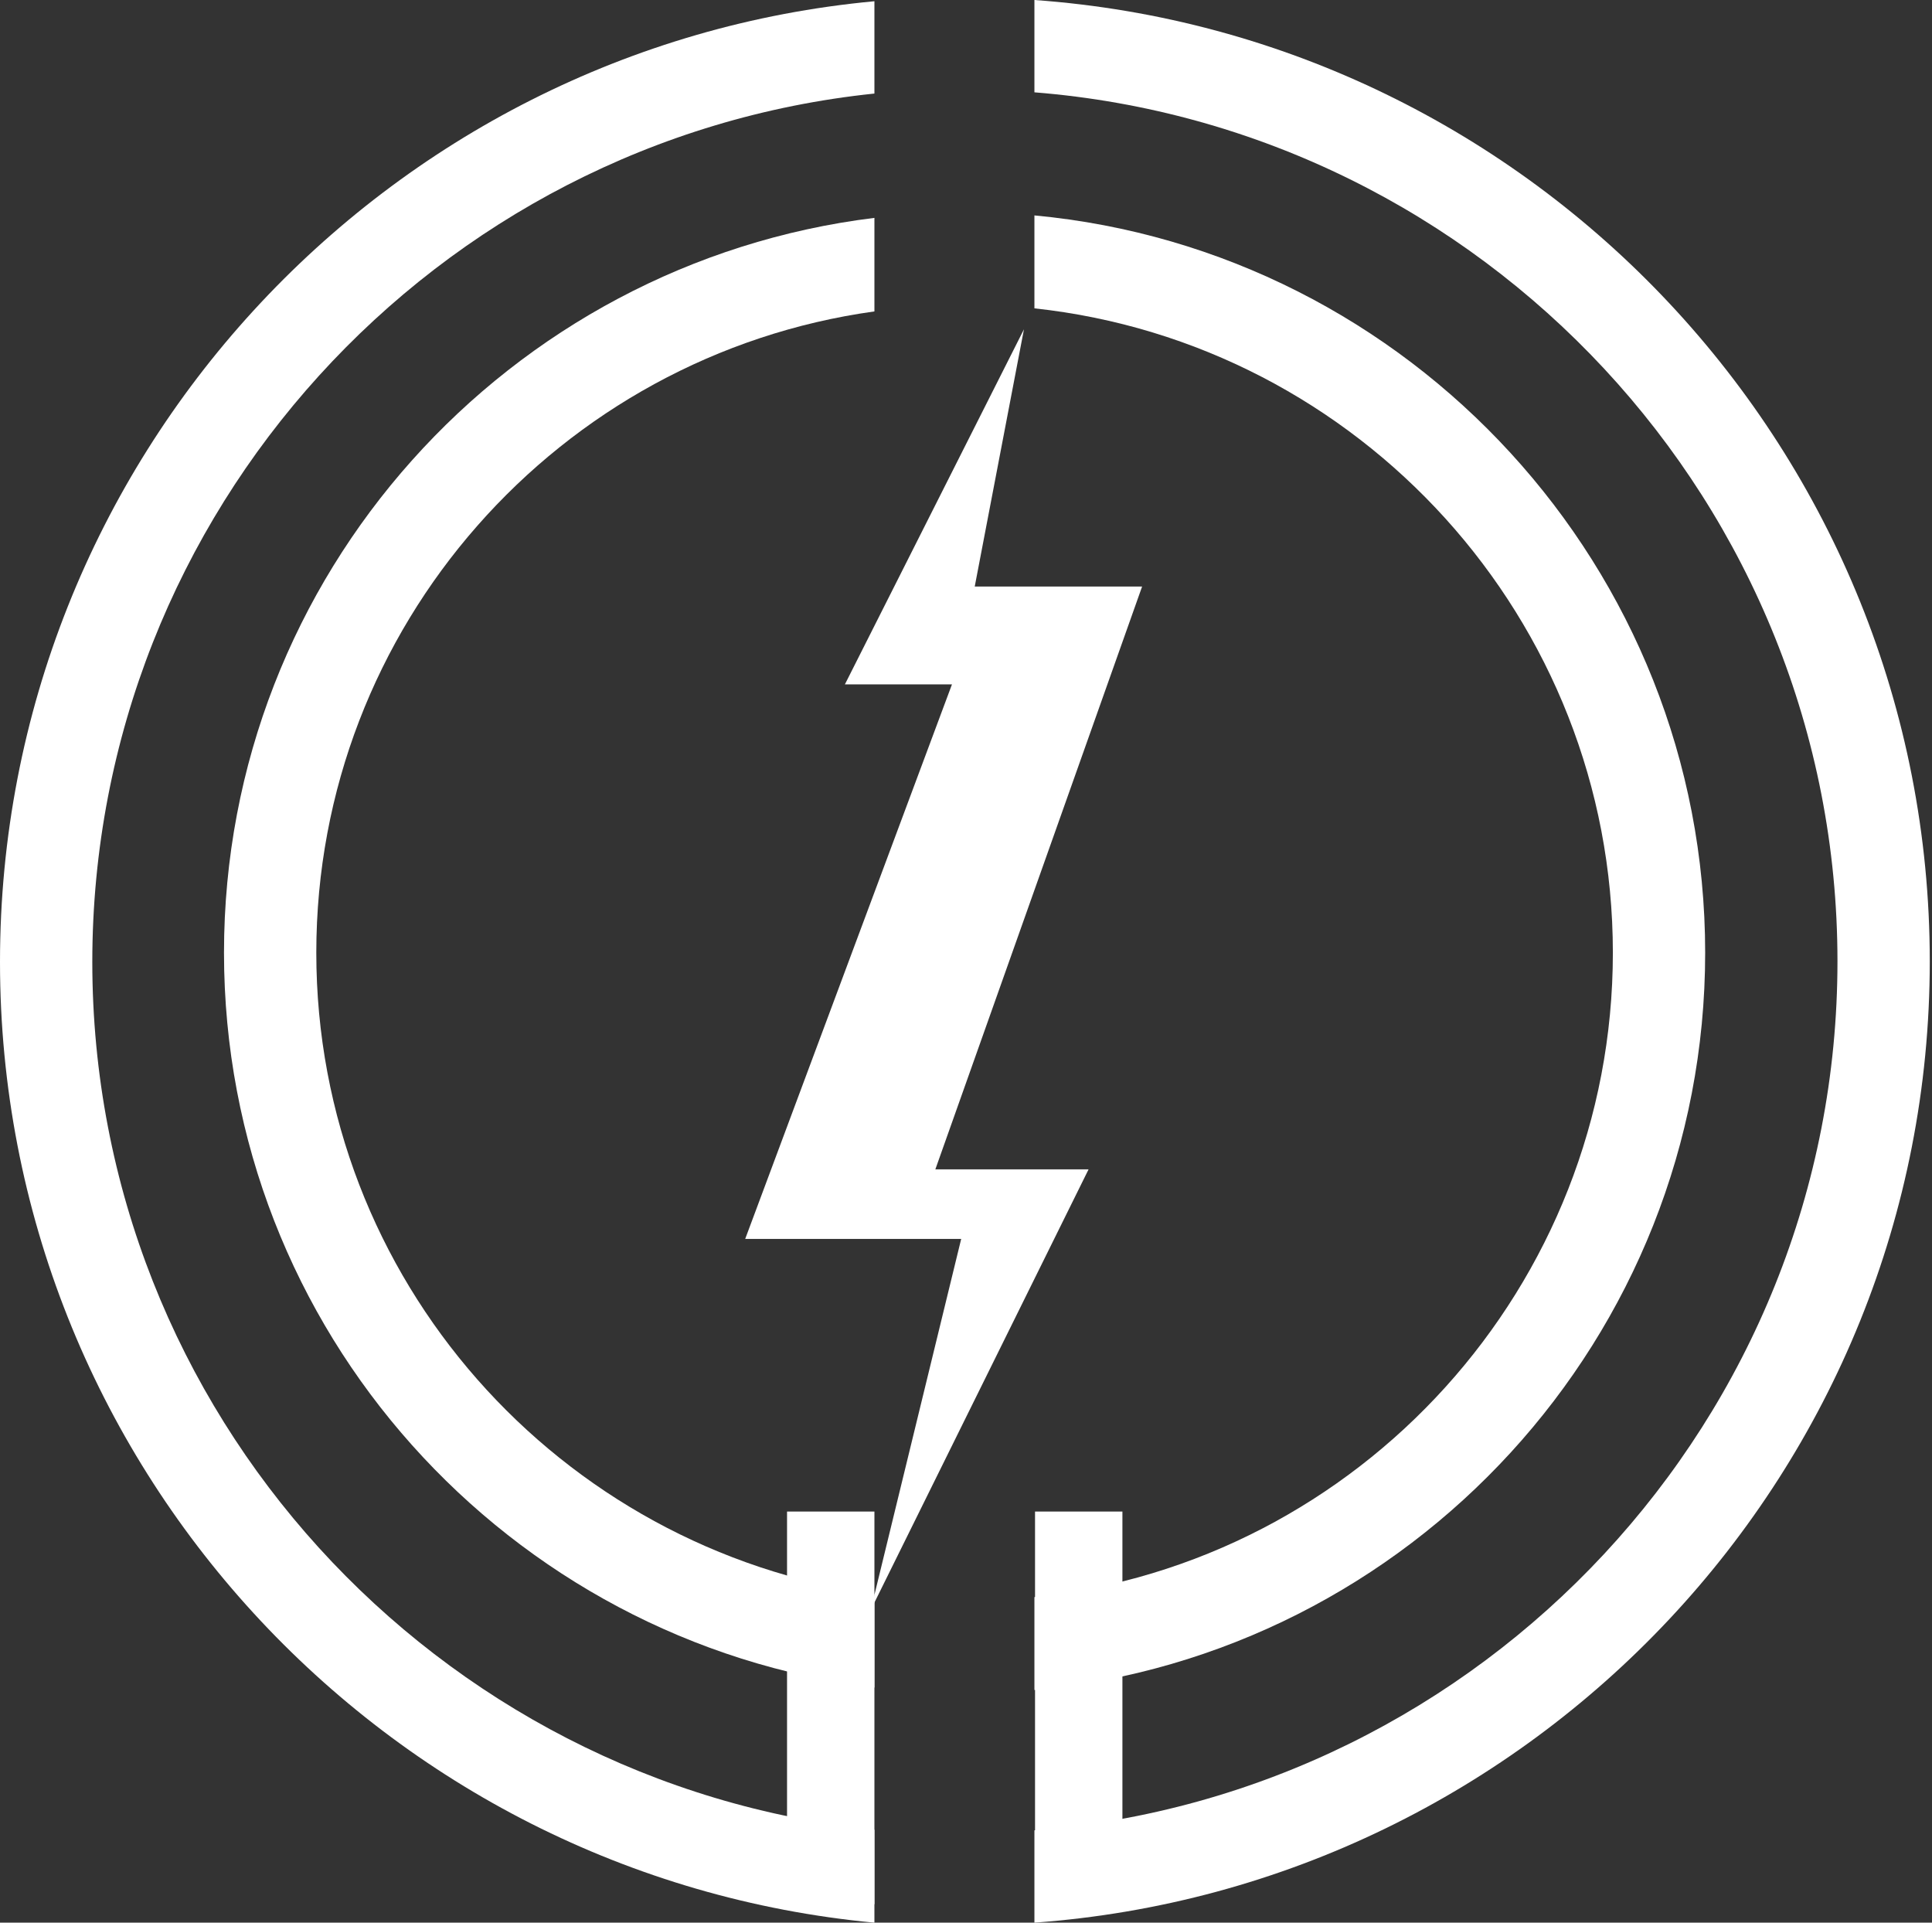
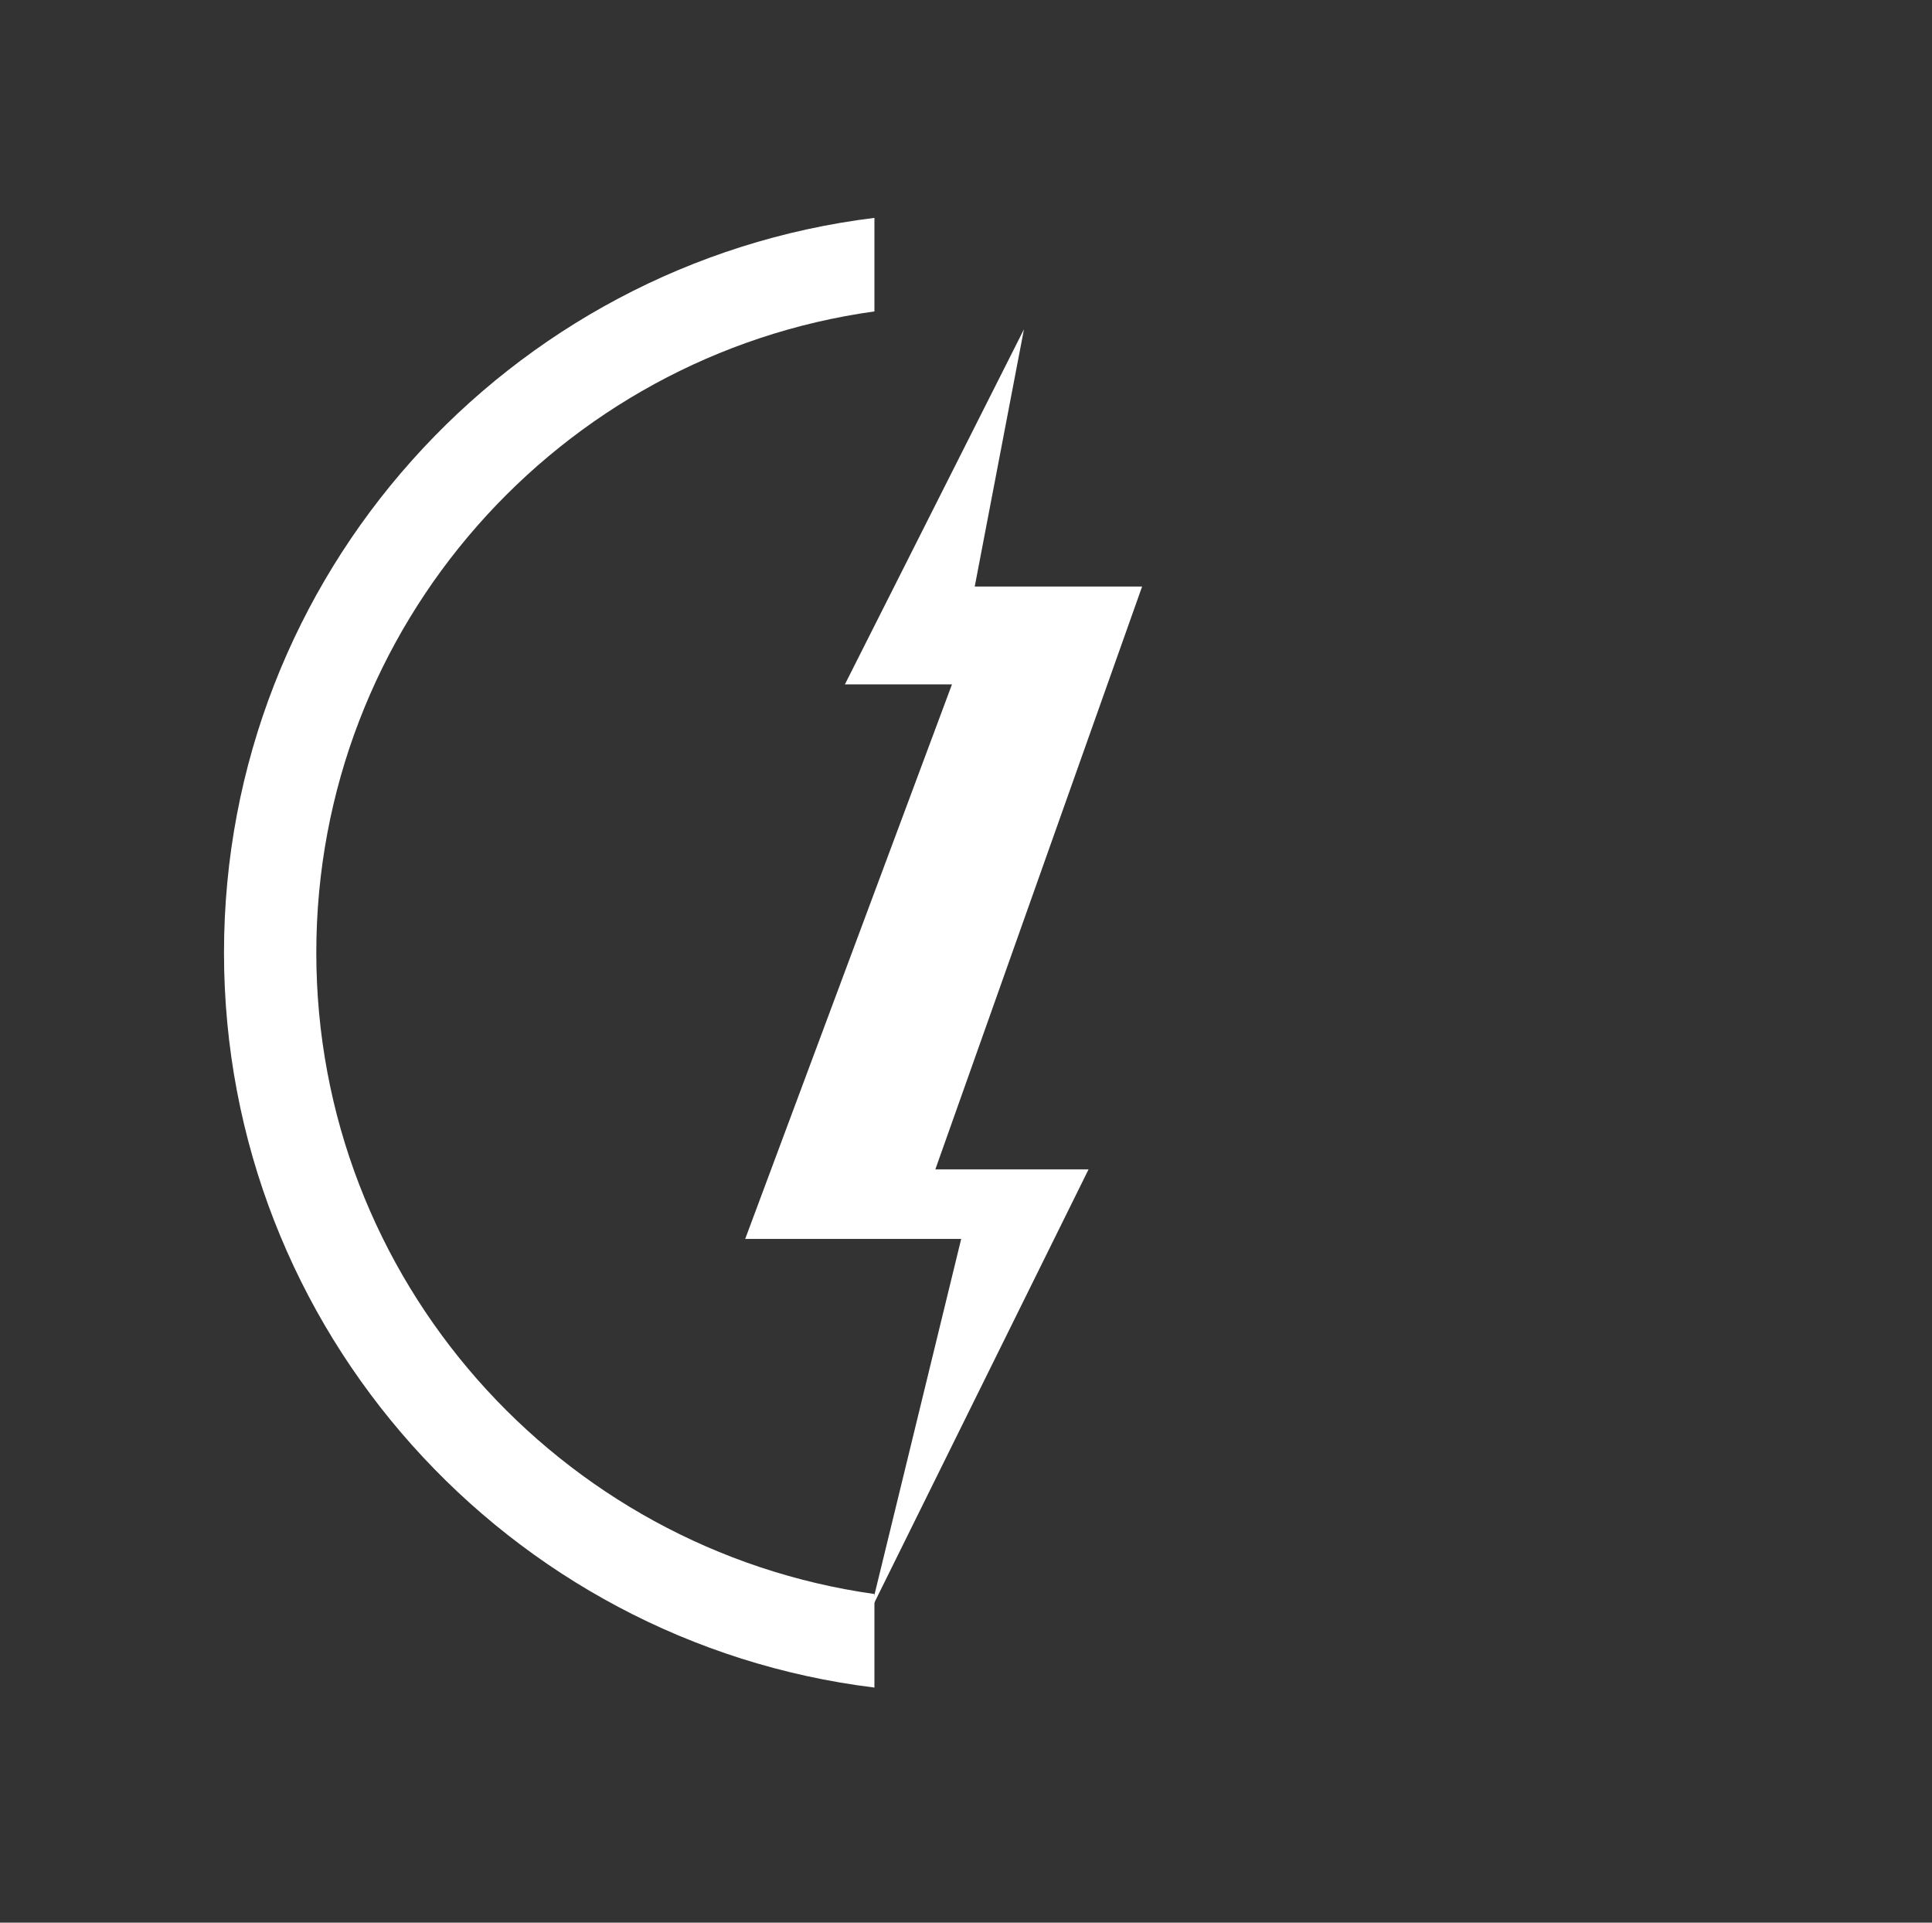
<svg xmlns="http://www.w3.org/2000/svg" width="201" height="200" viewBox="0 0 201 200" fill="none">
  <rect x="0" y="0" width="201" height="200" fill="#333333" stroke="none" />
-   <path d="M90.973 190.333C45.327 185.596 9.603 146.928 9.603 100.065C9.603 53.202 45.327 14.469 90.973 9.732V0.129C40.013 4.866 0 47.888 0 100.065C0 152.241 40.013 195.199 90.973 200.001V190.397V190.333Z" fill="white" />
-   <path d="M107.618 0V9.604C154.289 13.317 191.165 52.433 191.165 100C191.165 147.568 154.289 186.684 107.618 190.397V200C159.603 196.223 200.768 152.881 200.768 100C200.768 47.12 159.603 3.714 107.618 0Z" fill="white" />
  <path d="M90.973 165.814C58.195 161.204 32.907 133.099 32.907 99.104C32.907 65.11 58.195 36.941 90.973 32.395V22.664C52.881 27.338 23.304 59.796 23.304 99.104C23.304 138.413 52.881 170.871 90.973 175.545V165.814Z" fill="white" />
-   <path d="M107.618 22.408V32.075C141.421 35.724 167.798 64.405 167.798 99.104C167.798 133.803 141.421 162.548 107.618 166.134V175.801C146.735 172.152 177.401 139.117 177.401 99.104C177.401 59.091 146.671 26.057 107.618 22.408Z" fill="white" />
  <path d="M106.53 34.252L87.9 71.192H99.04L77.529 128.874H100L90.589 167.478L113.252 121.64H97.311L118.822 61.012H101.409L106.53 34.252Z" fill="white" />
-   <path d="M90.973 157.235H81.882V198.08H90.973V157.235Z" fill="white" />
-   <path d="M116.773 157.235H107.682V198.08H116.773V157.235Z" fill="white" />
</svg>